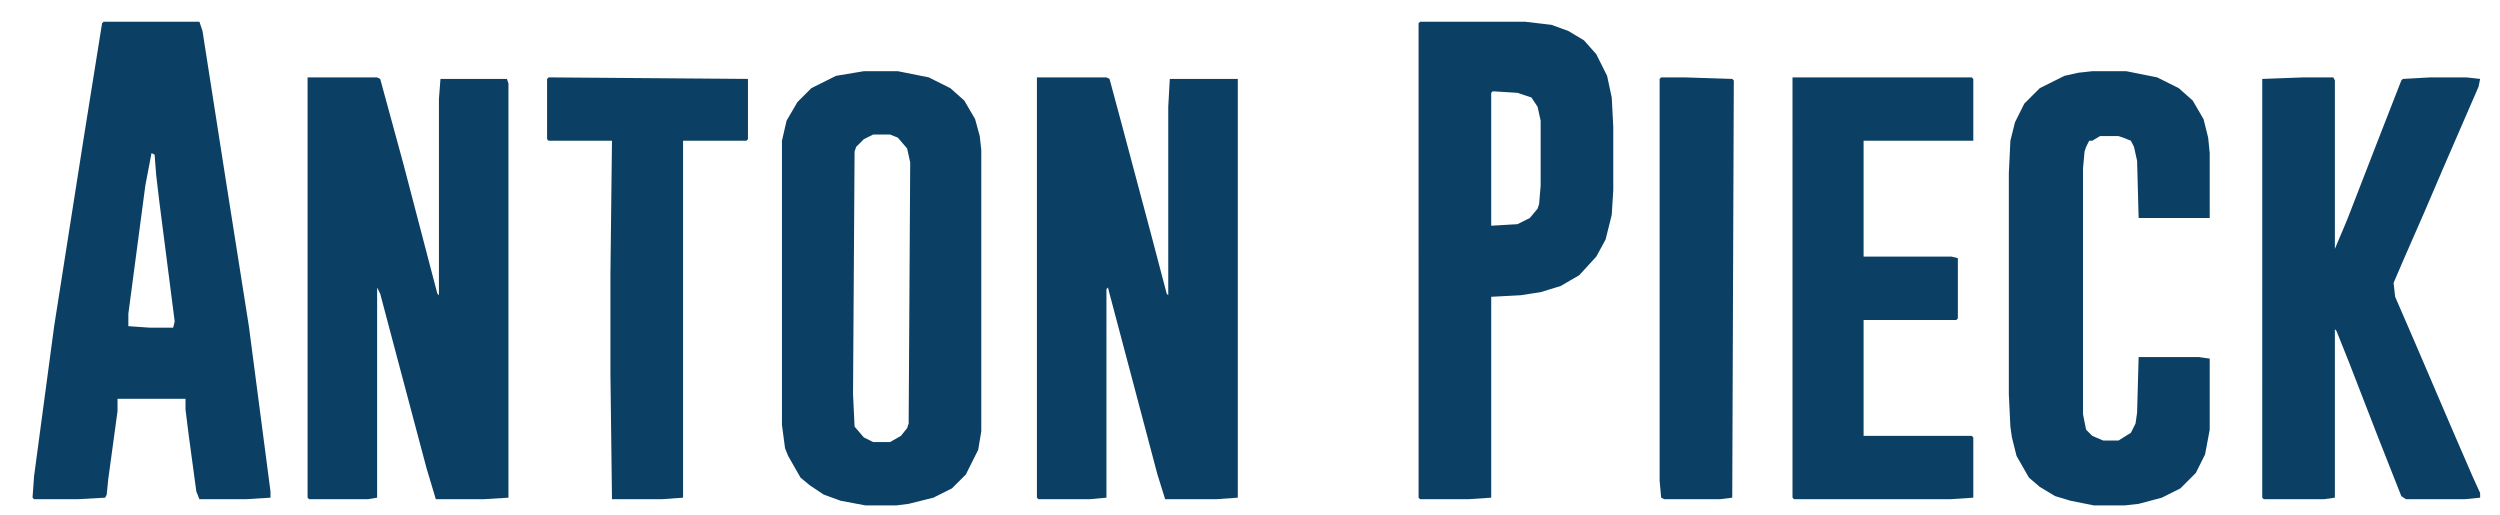
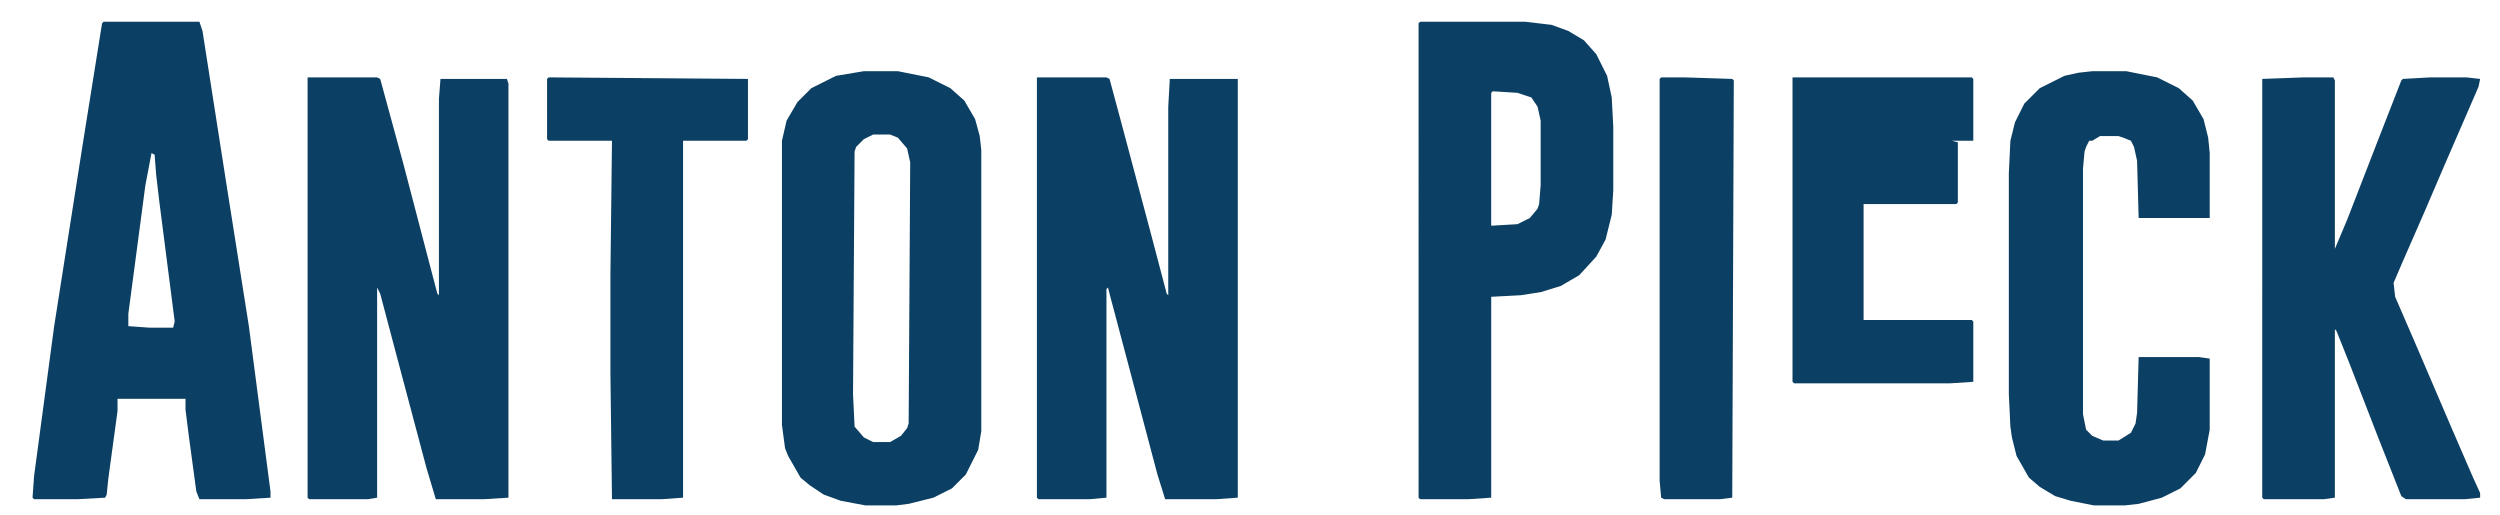
<svg xmlns="http://www.w3.org/2000/svg" viewBox="210.944 40.925 1617.92 333.538" style="max-height:500px">
-   <path fill="#0B3F63" d="M410 91h45l2 1 15 55 17 65 5 19 1 1V105l1-13h43l1 3v268l-16 1h-31l-6-20-21-79-9-34-2-4v136l-6 1h-38l-1-1zM882 91h45l2 1 7 26 20 75 10 38 1 1V110l1-18h44v271l-14 1h-33l-5-16-18-68-13-49-1-4-1 1v135l-11 1h-33l-1-1zM278 55h62l2 6 15 96 15 95 14 107v4l-16 1h-30l-2-5-5-37-2-16v-7h-44v8l-6 44-1 10-1 2-18 1h-28l-1-1 1-14 13-97 19-121 12-75zm31 85l-4 21-11 83v8l14 1h15l1-4-10-78-2-17-1-13zM770 87h22l20 4 14 7 9 8 7 12 3 11 1 9v182l-2 12-8 16-9 9-12 6-16 4-8 1h-20l-16-3-11-4-9-6-6-5-8-14-2-5-2-15V132l3-13 7-12 9-9 16-8zm6 41l-6 3-5 5-1 3-1 157 1 21 6 7 6 3h11l7-4 4-5 1-3 1-169-2-9-6-7-5-2zM1702 91h19l1 2v109l8-19 19-49 16-41 1-1 18-1h23l9 1-1 5-23 53-12 28-14 32-6 14 1 9 13 30 24 56 13 30 5 11v3l-10 1h-38l-3-2-15-38-19-49-8-20-1-1v109l-7 1h-39l-1-1V92zM1130 55h68l17 2 11 4 10 6 8 9 7 14 3 14 1 19v41l-1 16-4 16-6 11-11 12-12 7-13 4-13 2-19 1v130l-15 1h-31l-1-1V56zm47 45l-1 1v86l17-1 8-4 5-6 1-3 1-12v-42l-2-9-4-6-9-3zM1565 87h22l20 4 14 7 9 8 7 12 3 12 1 10v42h-46l-1-37-2-9-2-4-5-2-3-1h-12l-5 3h-2l-2 4-1 3-1 11v159l2 10 4 4 7 3h10l8-5 3-6 1-7 1-36h39l7 1v46l-3 16-6 12-10 10-12 6-15 4-9 1h-20l-15-3-10-3-10-6-7-6-8-14-3-12-1-7-1-21V153l1-21 3-12 6-12 10-10 16-8 9-2zM1371 91h116l1 1v40h-71v75h57l4 1v39l-1 1h-60v75h70l1 1v39l-15 1h-101l-1-1zM566 91l129 1v39l-1 1h-41v231l-14 1h-32l-1-81v-65l1-86h-41l-1-1V92zM1286 91h15l31 1 1 1-1 270-8 1h-36l-2-1-1-11V92zM132 473l47 1 8 2 9 6 5 7 2 5 1 6 1 18v15l-2 15-4 8-4 4 2 4 6 8 2 8v26l-1 15-3 11-6 8-8 5-9 2-15 1h-31l-1-1V475zm26 27v47l5 1 10-2 4-5 1-5v-24l-3-9-5-3zm0 74v47h11l6-3 2-3 1-6v-24l-3-8-5-3zM1049 473h17l28 1 9 2 9 6 6 10 2 8 1 31-1 15-4 10-6 7-7 4 3 12 13 37 10 29-1 3h-27l-4-8-12-40-7-24-1-2-1 73-1 1h-25l-1-1zm27 27v47l5 1 9-3 3-5 1-5v-22l-3-10-5-3zM1762 494h27l3 9 10 37 7 24 1 3 1-73h24l1 1v152l-3 1h-24l-7-24-13-49-1 72-1 1h-23l-1-1-1-7zM670 494h39l15 2 8 5 5 6 4 11 1 10v20l-1 11-4 8-8 7-5 3 8 22 15 38 2 6v5h-28l-6-16-15-44-2-6-1 1v64l-1 1h-24l-2-2zm28 23l-1 1v41h9l6-3 3-6v-22l-3-7-4-3zM1578 494h40l14 2 8 5 6 7 3 9 1 11v21l-2 13-6 8-5 4-6 2 27 69v3h-29l-4-10-17-50-2-4-1 63-5 1h-20l-2-3zm27 23v42h9l6-3 3-7v-19l-2-8-4-4-4-1zM223 494h42l12 2 8 5 5 6 4 11 1 11v16l-2 16-5 8-6 5-5 2 1 5 19 49 6 16-1 2h-24l-5-2-14-41-7-20-1-2-1 64-1 1h-24l-2-2zm28 23l-1 1v41h10l6-4 2-8v-18l-2-8-6-3zM1485 494h27l1 122 2 7 4 2h6l4-2 2-8V511l1-17h26l1 1v120l-2 16-6 10-9 6-14 3h-15l-11-3-8-6-6-8-2-7-1-9zM333 494h36l4 18 15 86 7 46v3l-3 1h-24l-2-8-3-24h-24l-2 18-2 13-27 1v-10l7-46 15-84 2-13zm16 47l-5 39-1 12h16l-1-12-5-31-3-8zM1412 494h35l2 7 18 104 5 33v9l-1 1h-24l-2-2-5-30h-23l-3 25-2 7h-25l-2-1 7-49 10-57 8-44zm17 47l-3 12-5 33v6h16l-2-18-4-30zM1688 494h36l3 13 16 91 6 42v7l-1 1h-25l-4-21-1-9-1-2h-23l-1 11-3 19-3 2h-23l-1-1 1-15 8-52 15-84zm17 47l-7 45v6h16l-1-11-6-38zM430 492h24l12 4 6 5 5 9 2 10v25l-4 1h-22l-1-1-1-20-3-7-4-2-6 1-3 3-2 5v12l3 8 10 10 12 8 10 9 6 7 4 9 1 4v31l-3 11-7 9-10 5-11 2h-15l-9-2-10-6-6-9-2-8-1-11v-18h27l1 20 3 7 3 2h6l4-2 2-5v-16l-2-8-4-6-10-8-11-8-10-9-6-10-3-12v-17l3-16 6-8 5-4zM521 492h23l10 3 8 5 6 10 2 11v24l-4 1h-21l-2-2-1-21-4-6h-10l-3 4-1 6v9l3 9 4 5 19 14 9 7 7 10 3 7 1 5v29l-3 12-6 8-8 5-14 3h-14l-12-3-8-6-5-6-3-10-1-5v-24h27l1 18 2 8 4 3h6l5-4 1-3v-19l-5-10-11-9-16-12-7-8-5-10-2-9v-19l3-13 5-8 6-5zM1246 492h22l10 3 6 4 6 7 3 8 1 7v24l-8 1h-18l-1-1-1-22-4-6-7-1-4 2-2 4-1 13 3 10 4 5 19 14 9 7 7 10 3 7 1 5v28l-3 13-6 8-8 5-14 3h-13l-12-3-7-4-7-8-3-10-1-14v-15h27l1 3v15l1 9 5 2h6l5-4 1-3v-19l-5-10-15-12-11-8-7-7-5-9-3-12v-18l3-14 4-7 7-6 7-3zM1141 494h67v22l-1 1h-39v42h34v23l-33 1-1 41h39l1 2v21l-1 1h-65l-1-2zM810 494h65l2 1v21l-1 1h-39v42h34v23h-34v42h39l1 1v22l-5 1h-61l-1-1zM589 494h66l1 1v15l-1 7h-39v42h34v23h-34v42h39l1 1v22l-2 1h-64l-1-1zM1850 494h73l1 1v17l-1 5h-23v130l-1 1h-25l-1-1V517h-23zM1306 494h73l1 1v16l-1 6h-22l-1 130-1 1h-24l-2-3V517h-22l-1-4zM762 494h26l1 43v110l-2 1h-24l-1-1-1-14V496zM929 551l63 1v20l-3 2h-59l-1-1z" />
+   <path fill="#0B3F63" d="M410 91h45l2 1 15 55 17 65 5 19 1 1V105l1-13h43l1 3v268l-16 1h-31l-6-20-21-79-9-34-2-4v136l-6 1h-38l-1-1zM882 91h45l2 1 7 26 20 75 10 38 1 1V110l1-18h44v271l-14 1h-33l-5-16-18-68-13-49-1-4-1 1v135l-11 1h-33l-1-1zM278 55h62l2 6 15 96 15 95 14 107v4l-16 1h-30l-2-5-5-37-2-16v-7h-44v8l-6 44-1 10-1 2-18 1h-28l-1-1 1-14 13-97 19-121 12-75zm31 85l-4 21-11 83v8l14 1h15l1-4-10-78-2-17-1-13zM770 87h22l20 4 14 7 9 8 7 12 3 11 1 9v182l-2 12-8 16-9 9-12 6-16 4-8 1h-20l-16-3-11-4-9-6-6-5-8-14-2-5-2-15V132l3-13 7-12 9-9 16-8zm6 41l-6 3-5 5-1 3-1 157 1 21 6 7 6 3h11l7-4 4-5 1-3 1-169-2-9-6-7-5-2zM1702 91h19l1 2v109l8-19 19-49 16-41 1-1 18-1h23l9 1-1 5-23 53-12 28-14 32-6 14 1 9 13 30 24 56 13 30 5 11v3l-10 1h-38l-3-2-15-38-19-49-8-20-1-1v109l-7 1h-39l-1-1V92zM1130 55h68l17 2 11 4 10 6 8 9 7 14 3 14 1 19v41l-1 16-4 16-6 11-11 12-12 7-13 4-13 2-19 1v130l-15 1h-31l-1-1V56zm47 45l-1 1v86l17-1 8-4 5-6 1-3 1-12v-42l-2-9-4-6-9-3zM1565 87h22l20 4 14 7 9 8 7 12 3 12 1 10v42h-46l-1-37-2-9-2-4-5-2-3-1h-12l-5 3h-2l-2 4-1 3-1 11v159l2 10 4 4 7 3h10l8-5 3-6 1-7 1-36h39l7 1v46l-3 16-6 12-10 10-12 6-15 4-9 1h-20l-15-3-10-3-10-6-7-6-8-14-3-12-1-7-1-21V153l1-21 3-12 6-12 10-10 16-8 9-2zM1371 91h116l1 1v40h-71h57l4 1v39l-1 1h-60v75h70l1 1v39l-15 1h-101l-1-1zM566 91l129 1v39l-1 1h-41v231l-14 1h-32l-1-81v-65l1-86h-41l-1-1V92zM1286 91h15l31 1 1 1-1 270-8 1h-36l-2-1-1-11V92zM132 473l47 1 8 2 9 6 5 7 2 5 1 6 1 18v15l-2 15-4 8-4 4 2 4 6 8 2 8v26l-1 15-3 11-6 8-8 5-9 2-15 1h-31l-1-1V475zm26 27v47l5 1 10-2 4-5 1-5v-24l-3-9-5-3zm0 74v47h11l6-3 2-3 1-6v-24l-3-8-5-3zM1049 473h17l28 1 9 2 9 6 6 10 2 8 1 31-1 15-4 10-6 7-7 4 3 12 13 37 10 29-1 3h-27l-4-8-12-40-7-24-1-2-1 73-1 1h-25l-1-1zm27 27v47l5 1 9-3 3-5 1-5v-22l-3-10-5-3zM1762 494h27l3 9 10 37 7 24 1 3 1-73h24l1 1v152l-3 1h-24l-7-24-13-49-1 72-1 1h-23l-1-1-1-7zM670 494h39l15 2 8 5 5 6 4 11 1 10v20l-1 11-4 8-8 7-5 3 8 22 15 38 2 6v5h-28l-6-16-15-44-2-6-1 1v64l-1 1h-24l-2-2zm28 23l-1 1v41h9l6-3 3-6v-22l-3-7-4-3zM1578 494h40l14 2 8 5 6 7 3 9 1 11v21l-2 13-6 8-5 4-6 2 27 69v3h-29l-4-10-17-50-2-4-1 63-5 1h-20l-2-3zm27 23v42h9l6-3 3-7v-19l-2-8-4-4-4-1zM223 494h42l12 2 8 5 5 6 4 11 1 11v16l-2 16-5 8-6 5-5 2 1 5 19 49 6 16-1 2h-24l-5-2-14-41-7-20-1-2-1 64-1 1h-24l-2-2zm28 23l-1 1v41h10l6-4 2-8v-18l-2-8-6-3zM1485 494h27l1 122 2 7 4 2h6l4-2 2-8V511l1-17h26l1 1v120l-2 16-6 10-9 6-14 3h-15l-11-3-8-6-6-8-2-7-1-9zM333 494h36l4 18 15 86 7 46v3l-3 1h-24l-2-8-3-24h-24l-2 18-2 13-27 1v-10l7-46 15-84 2-13zm16 47l-5 39-1 12h16l-1-12-5-31-3-8zM1412 494h35l2 7 18 104 5 33v9l-1 1h-24l-2-2-5-30h-23l-3 25-2 7h-25l-2-1 7-49 10-57 8-44zm17 47l-3 12-5 33v6h16l-2-18-4-30zM1688 494h36l3 13 16 91 6 42v7l-1 1h-25l-4-21-1-9-1-2h-23l-1 11-3 19-3 2h-23l-1-1 1-15 8-52 15-84zm17 47l-7 45v6h16l-1-11-6-38zM430 492h24l12 4 6 5 5 9 2 10v25l-4 1h-22l-1-1-1-20-3-7-4-2-6 1-3 3-2 5v12l3 8 10 10 12 8 10 9 6 7 4 9 1 4v31l-3 11-7 9-10 5-11 2h-15l-9-2-10-6-6-9-2-8-1-11v-18h27l1 20 3 7 3 2h6l4-2 2-5v-16l-2-8-4-6-10-8-11-8-10-9-6-10-3-12v-17l3-16 6-8 5-4zM521 492h23l10 3 8 5 6 10 2 11v24l-4 1h-21l-2-2-1-21-4-6h-10l-3 4-1 6v9l3 9 4 5 19 14 9 7 7 10 3 7 1 5v29l-3 12-6 8-8 5-14 3h-14l-12-3-8-6-5-6-3-10-1-5v-24h27l1 18 2 8 4 3h6l5-4 1-3v-19l-5-10-11-9-16-12-7-8-5-10-2-9v-19l3-13 5-8 6-5zM1246 492h22l10 3 6 4 6 7 3 8 1 7v24l-8 1h-18l-1-1-1-22-4-6-7-1-4 2-2 4-1 13 3 10 4 5 19 14 9 7 7 10 3 7 1 5v28l-3 13-6 8-8 5-14 3h-13l-12-3-7-4-7-8-3-10-1-14v-15h27l1 3v15l1 9 5 2h6l5-4 1-3v-19l-5-10-15-12-11-8-7-7-5-9-3-12v-18l3-14 4-7 7-6 7-3zM1141 494h67v22l-1 1h-39v42h34v23l-33 1-1 41h39l1 2v21l-1 1h-65l-1-2zM810 494h65l2 1v21l-1 1h-39v42h34v23h-34v42h39l1 1v22l-5 1h-61l-1-1zM589 494h66l1 1v15l-1 7h-39v42h34v23h-34v42h39l1 1v22l-2 1h-64l-1-1zM1850 494h73l1 1v17l-1 5h-23v130l-1 1h-25l-1-1V517h-23zM1306 494h73l1 1v16l-1 6h-22l-1 130-1 1h-24l-2-3V517h-22l-1-4zM762 494h26l1 43v110l-2 1h-24l-1-1-1-14V496zM929 551l63 1v20l-3 2h-59l-1-1z" />
</svg>